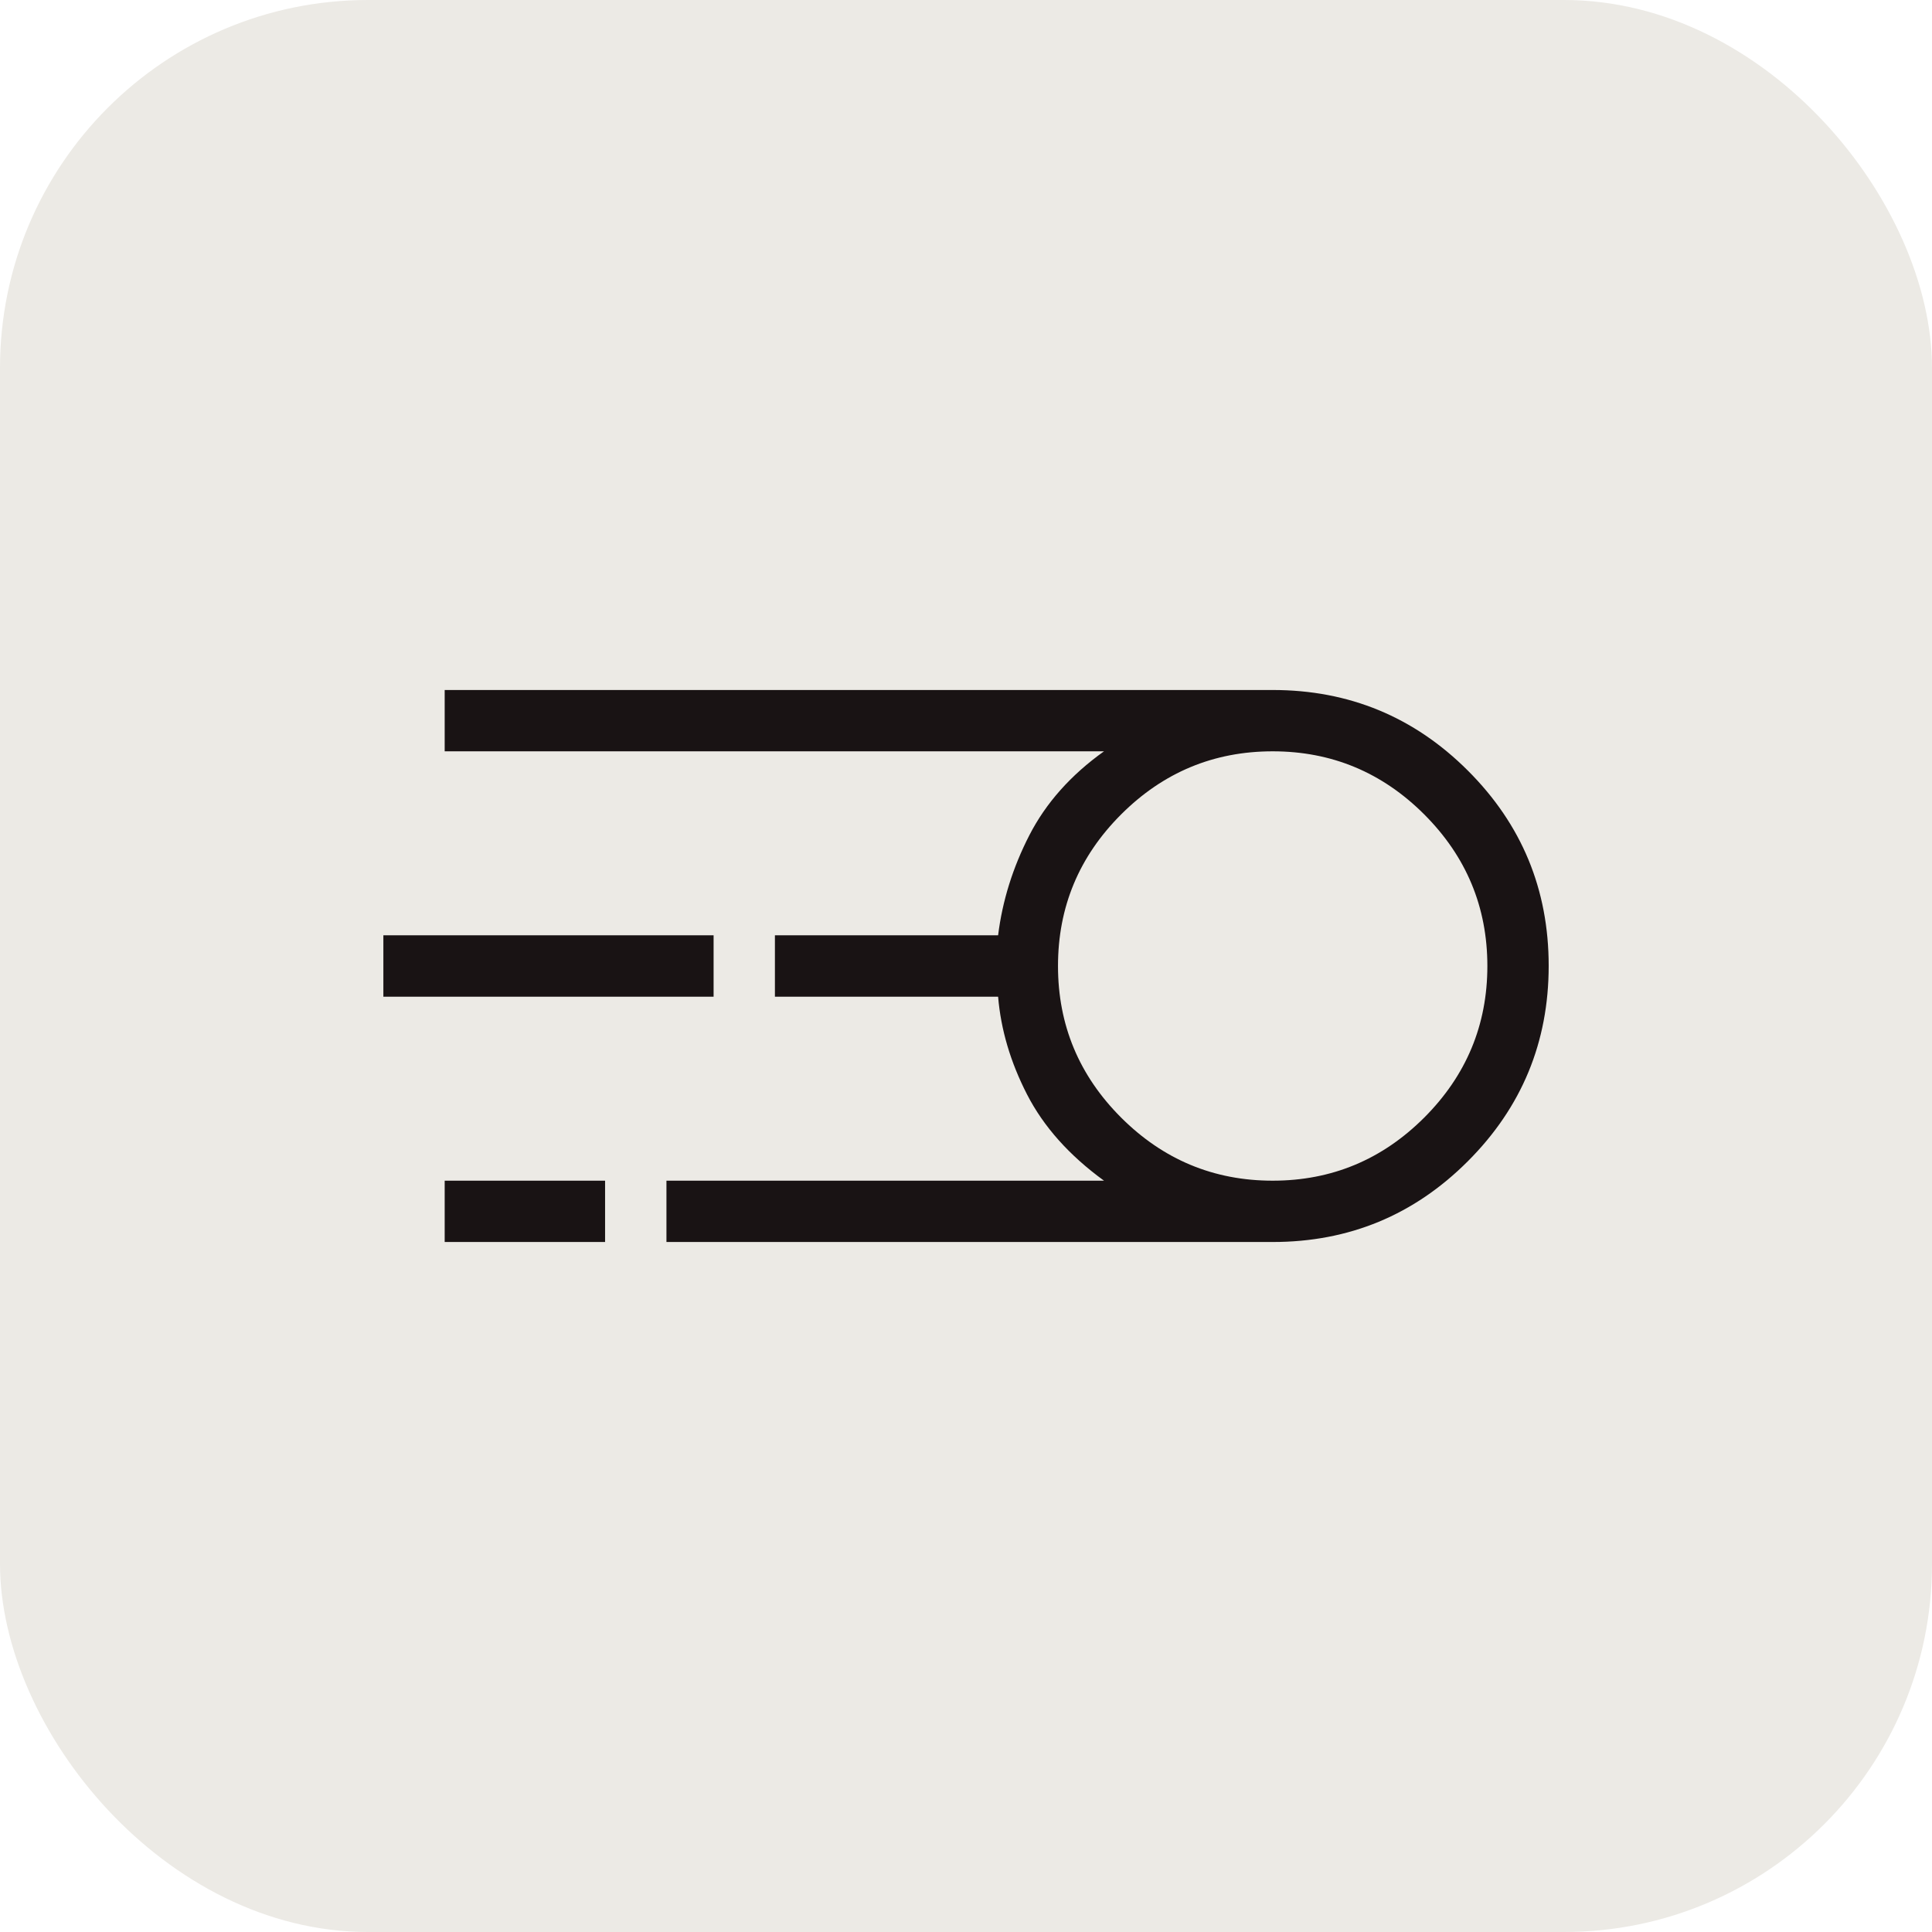
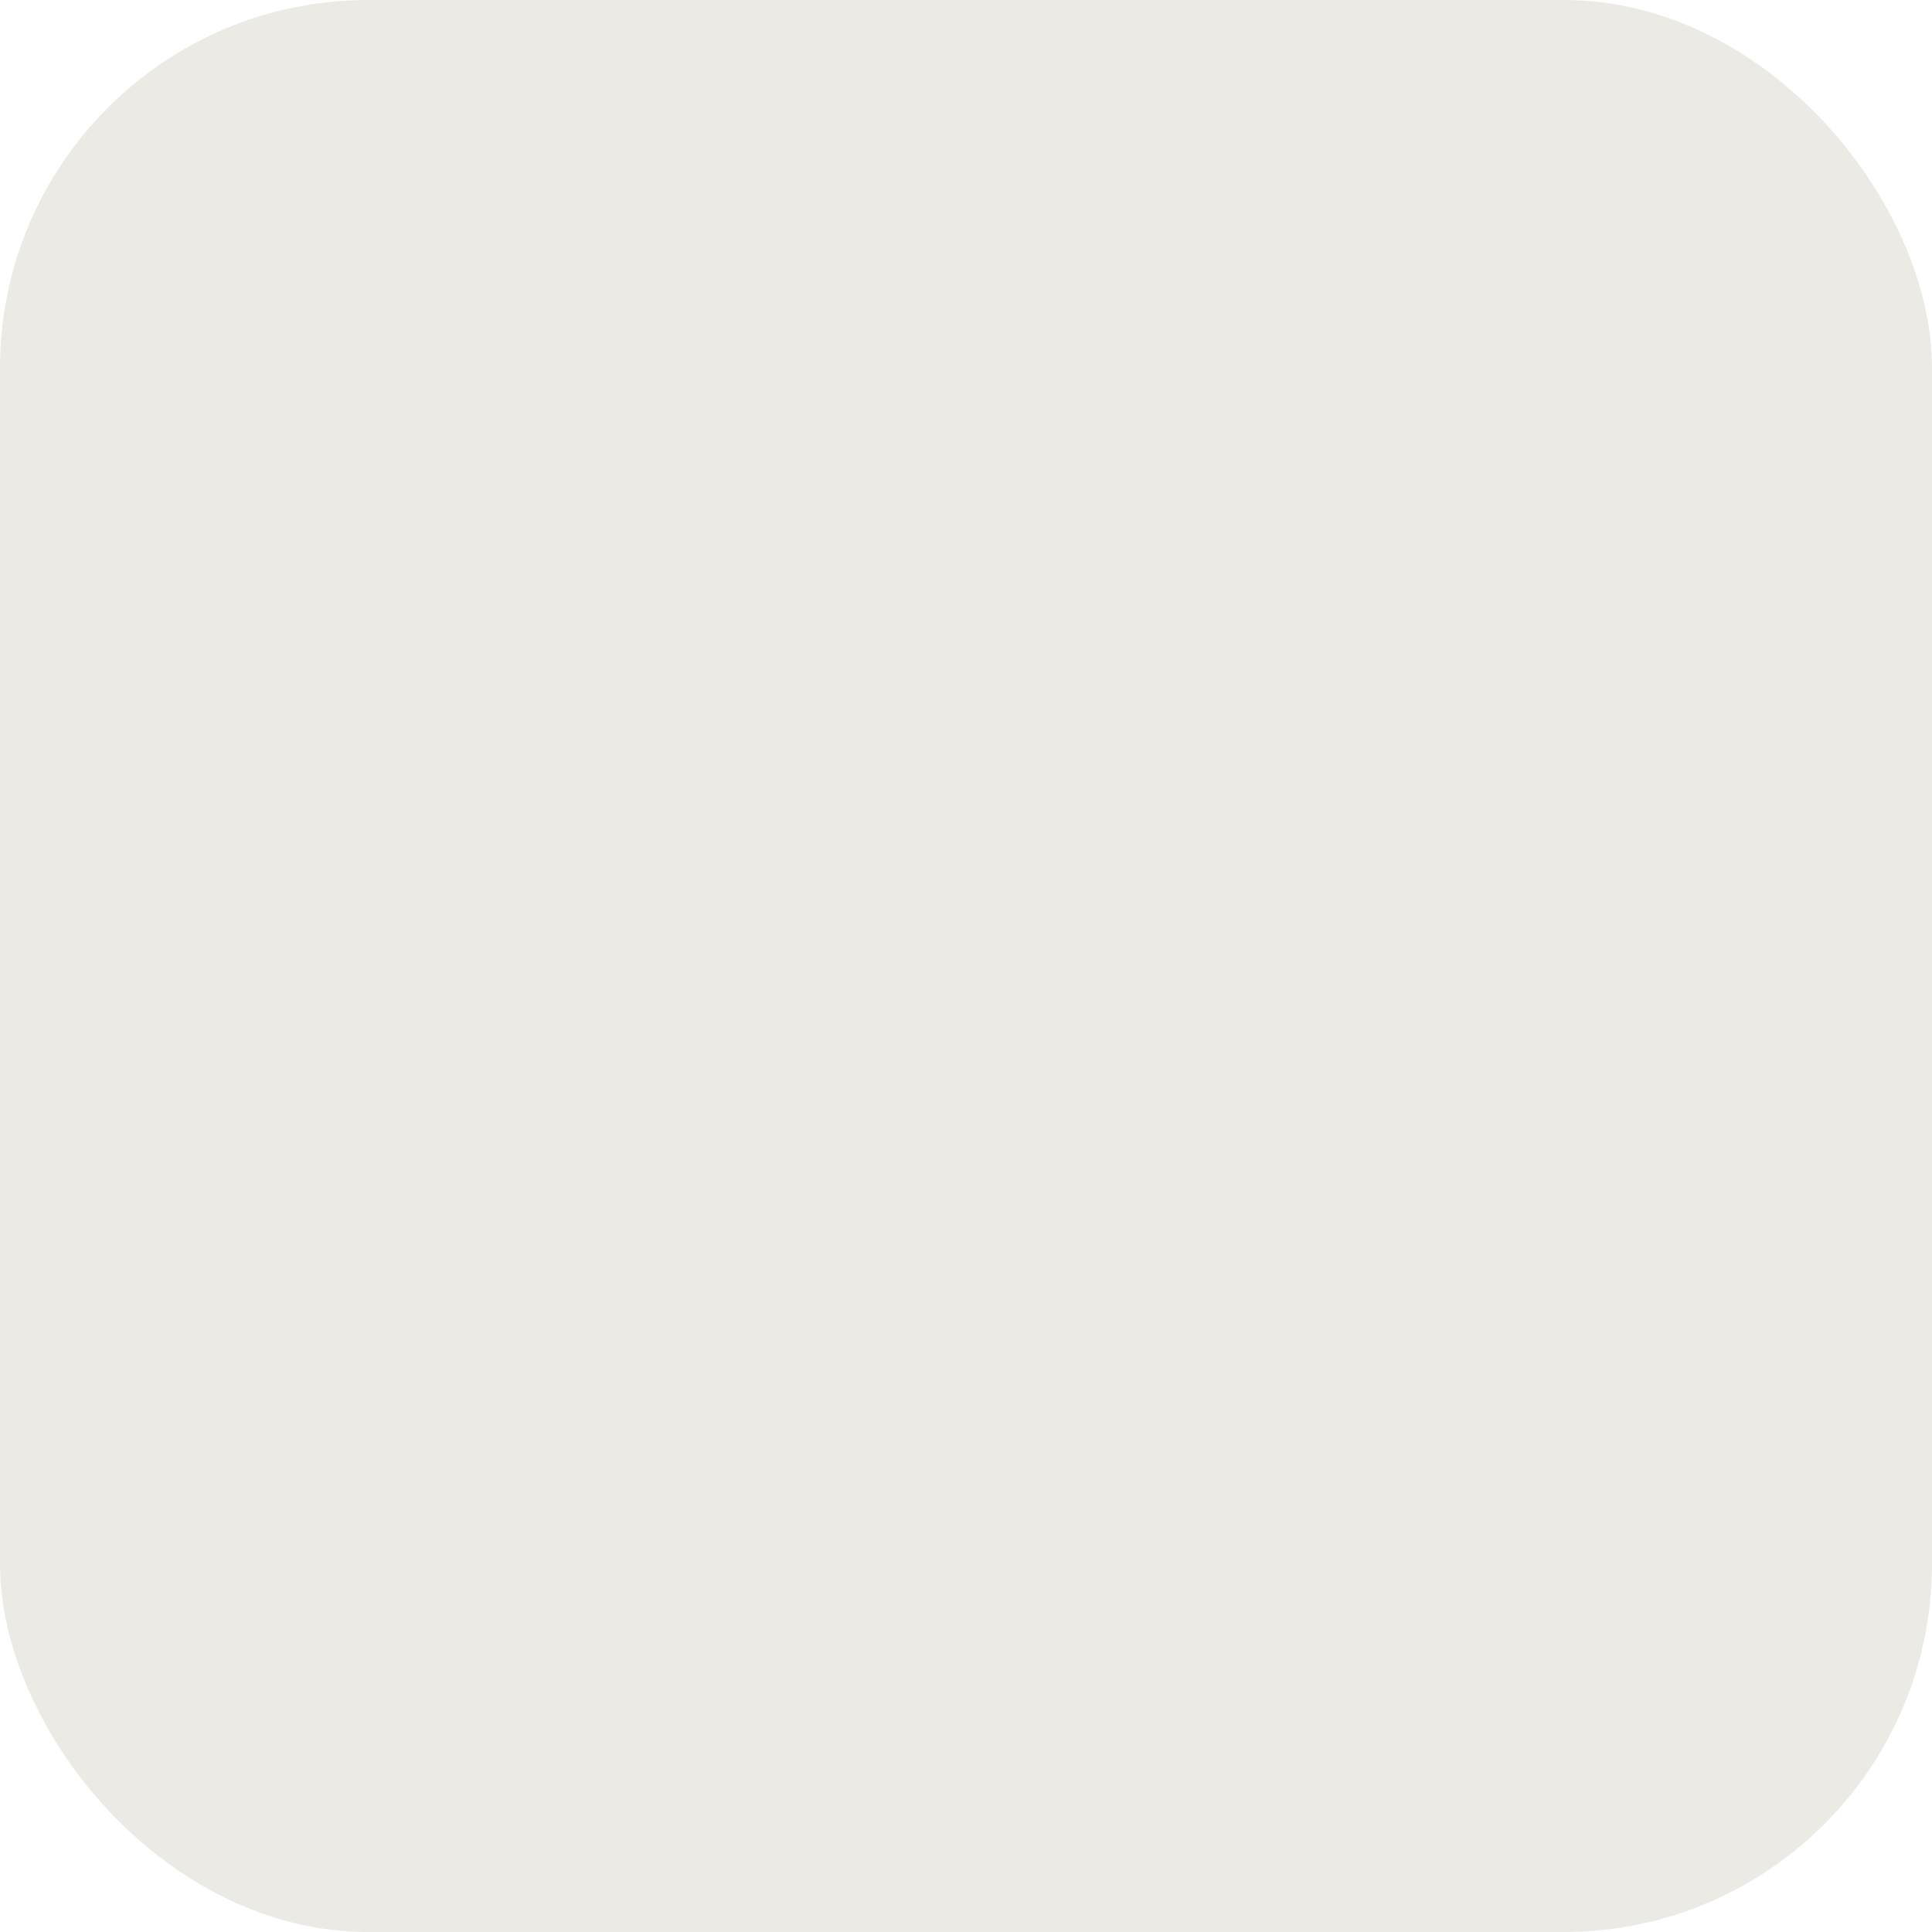
<svg xmlns="http://www.w3.org/2000/svg" width="42" height="42" viewBox="0 0 42 42" fill="none">
  <rect width="42" height="42" rx="8" fill="#ECEAE5" />
  <mask id="mask0_36_1485" style="mask-type:alpha" maskUnits="userSpaceOnUse" x="5" y="5" width="32" height="32">
-     <rect x="5" y="5" width="32" height="32" fill="#D9D9D9" />
-   </mask>
+     </mask>
  <g mask="url(#mask0_36_1485)">
    <path d="M14.488 27V25.667H24C23.245 25.118 22.687 24.493 22.327 23.792C21.967 23.091 21.758 22.383 21.698 21.667H16.846V20.333H21.698C21.791 19.583 22.018 18.857 22.378 18.156C22.738 17.455 23.279 16.848 24 16.333H9.667V15H27.667C29.327 15 30.742 15.585 31.912 16.754C33.082 17.923 33.667 19.337 33.667 20.996C33.667 22.655 33.082 24.071 31.912 25.242C30.742 26.414 29.327 27 27.667 27H14.488ZM27.667 25.667C28.949 25.667 30.047 25.209 30.962 24.295C31.876 23.38 32.334 22.282 32.334 21C32.334 19.718 31.876 18.62 30.962 17.705C30.047 16.791 28.949 16.333 27.667 16.333C26.385 16.333 25.287 16.791 24.372 17.705C23.457 18.62 23 19.718 23 21C23 22.282 23.457 23.38 24.372 24.295C25.287 25.209 26.385 25.667 27.667 25.667ZM8.334 21.667V20.333H15.513V21.667H8.334ZM9.667 27V25.667H13.154V27H9.667Z" fill="#191314" />
  </g>
</svg>